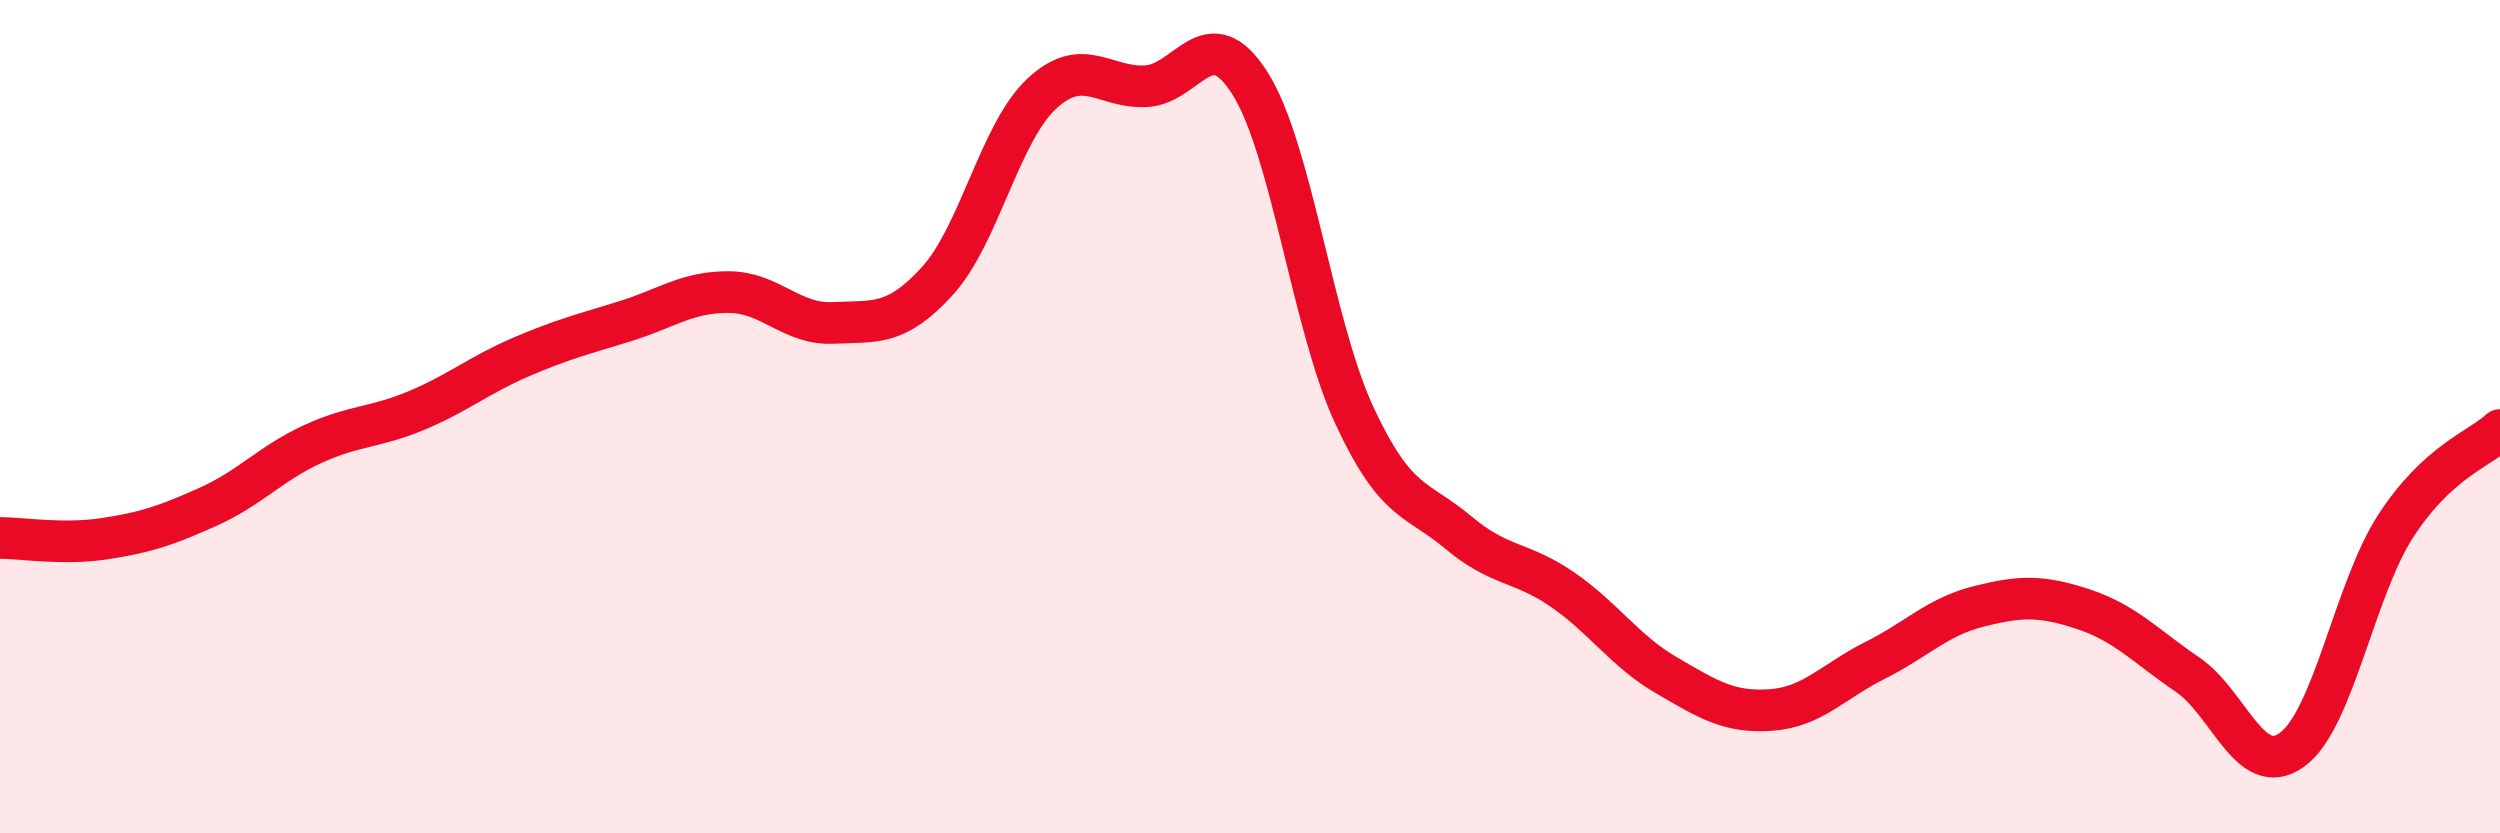
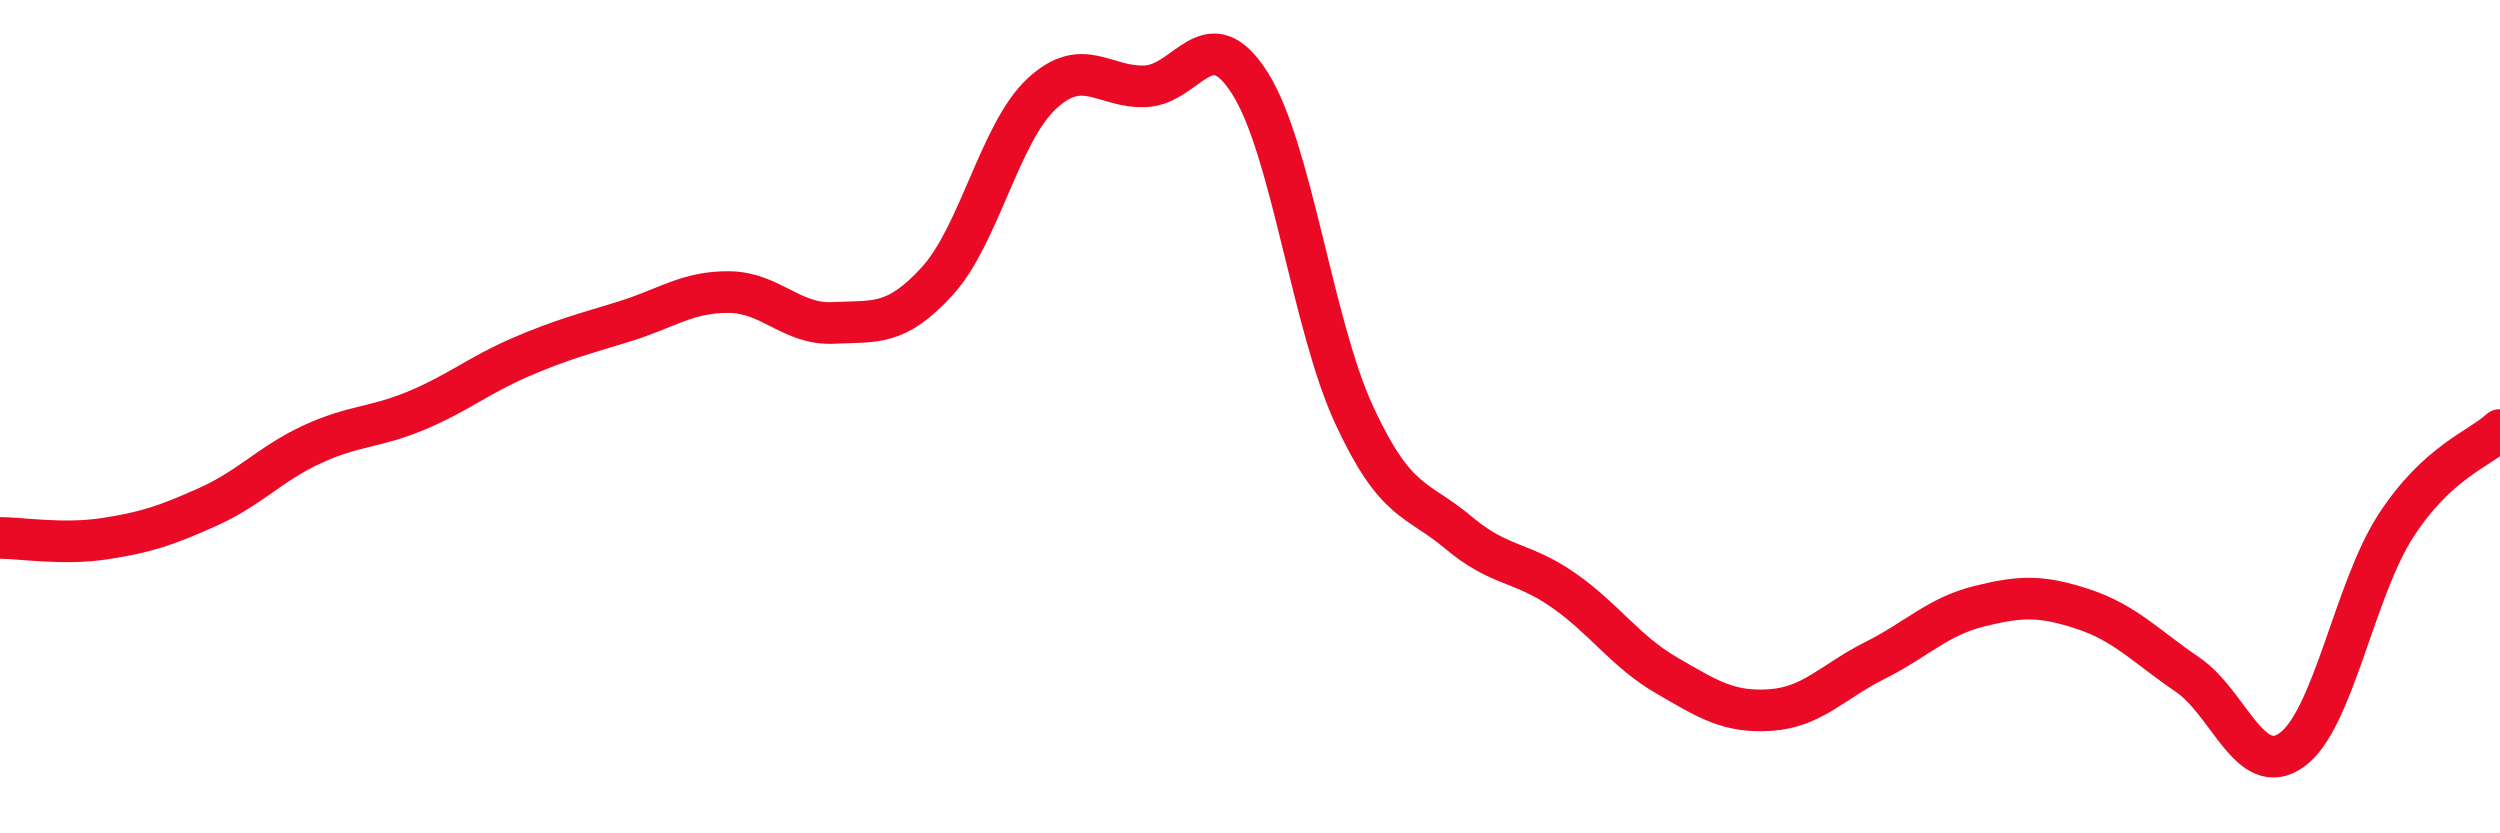
<svg xmlns="http://www.w3.org/2000/svg" width="60" height="20" viewBox="0 0 60 20">
-   <path d="M 0,12.91 C 0.5,12.91 1.5,13.08 2.5,12.93 C 3.5,12.78 4,12.61 5,12.16 C 6,11.71 6.5,11.12 7.5,10.66 C 8.5,10.2 9,10.27 10,9.85 C 11,9.43 11.5,9 12.5,8.57 C 13.5,8.14 14,8.02 15,7.71 C 16,7.4 16.5,7 17.5,7.01 C 18.5,7.02 19,7.8 20,7.75 C 21,7.7 21.5,7.84 22.5,6.74 C 23.5,5.64 24,3.18 25,2.25 C 26,1.32 26.5,2.12 27.5,2.07 C 28.5,2.02 29,0.42 30,2 C 31,3.58 31.5,7.8 32.5,9.96 C 33.5,12.12 34,11.94 35,12.78 C 36,13.62 36.5,13.46 37.5,14.15 C 38.5,14.84 39,15.63 40,16.21 C 41,16.79 41.5,17.11 42.5,17.04 C 43.5,16.97 44,16.35 45,15.85 C 46,15.35 46.5,14.8 47.5,14.55 C 48.5,14.3 49,14.29 50,14.62 C 51,14.95 51.5,15.51 52.5,16.19 C 53.5,16.87 54,18.71 55,18 C 56,17.29 56.5,14.16 57.5,12.62 C 58.5,11.08 59.5,10.78 60,10.32L60 20L0 20Z" fill="#EB0A25" opacity="0.1" stroke-linecap="round" stroke-linejoin="round" />
  <path d="M 0,12.91 C 0.5,12.91 1.5,13.08 2.5,12.93 C 3.5,12.78 4,12.61 5,12.16 C 6,11.71 6.5,11.12 7.5,10.66 C 8.5,10.2 9,10.27 10,9.85 C 11,9.43 11.5,9 12.5,8.57 C 13.5,8.14 14,8.02 15,7.71 C 16,7.4 16.5,7 17.5,7.01 C 18.5,7.02 19,7.8 20,7.75 C 21,7.7 21.5,7.84 22.5,6.74 C 23.5,5.64 24,3.18 25,2.25 C 26,1.32 26.5,2.12 27.5,2.07 C 28.5,2.02 29,0.42 30,2 C 31,3.58 31.5,7.8 32.5,9.96 C 33.5,12.12 34,11.94 35,12.78 C 36,13.62 36.5,13.46 37.5,14.15 C 38.5,14.84 39,15.63 40,16.21 C 41,16.79 41.5,17.11 42.5,17.04 C 43.5,16.97 44,16.35 45,15.85 C 46,15.35 46.5,14.8 47.5,14.55 C 48.5,14.3 49,14.29 50,14.62 C 51,14.95 51.5,15.51 52.5,16.19 C 53.5,16.87 54,18.71 55,18 C 56,17.29 56.5,14.16 57.5,12.62 C 58.5,11.08 59.5,10.78 60,10.32" stroke="#EB0A25" stroke-width="1" fill="none" stroke-linecap="round" stroke-linejoin="round" />
</svg>